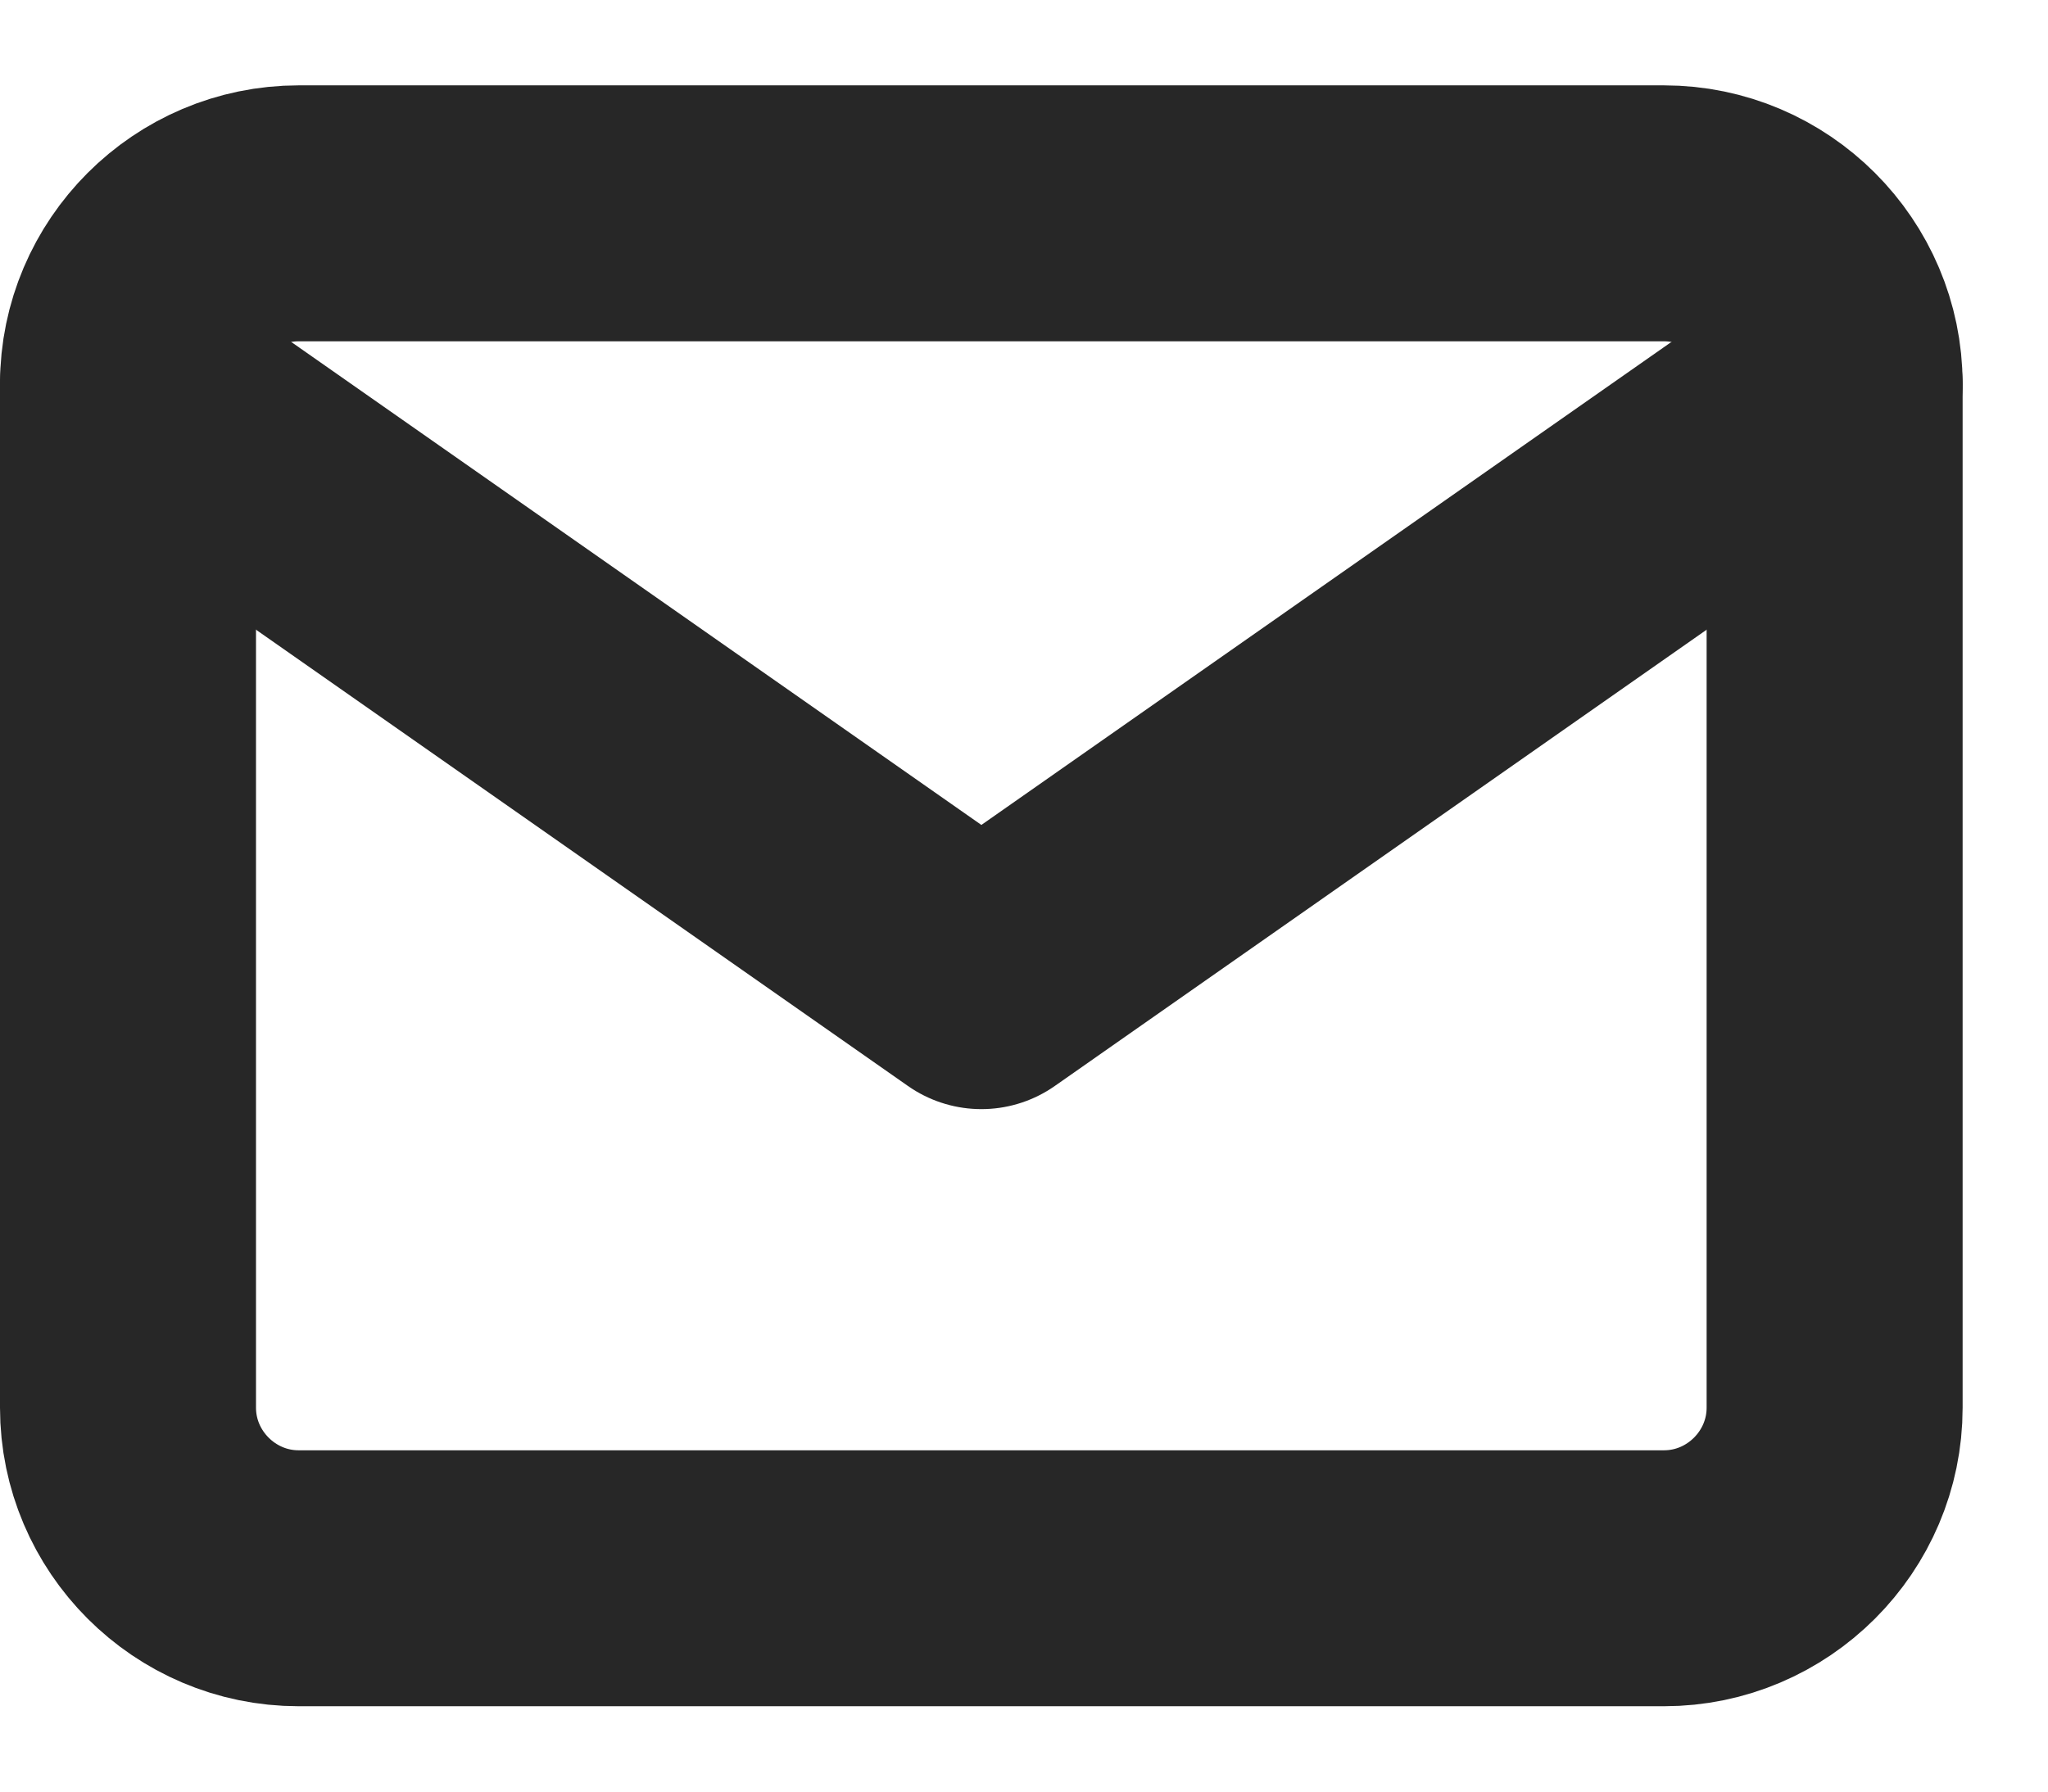
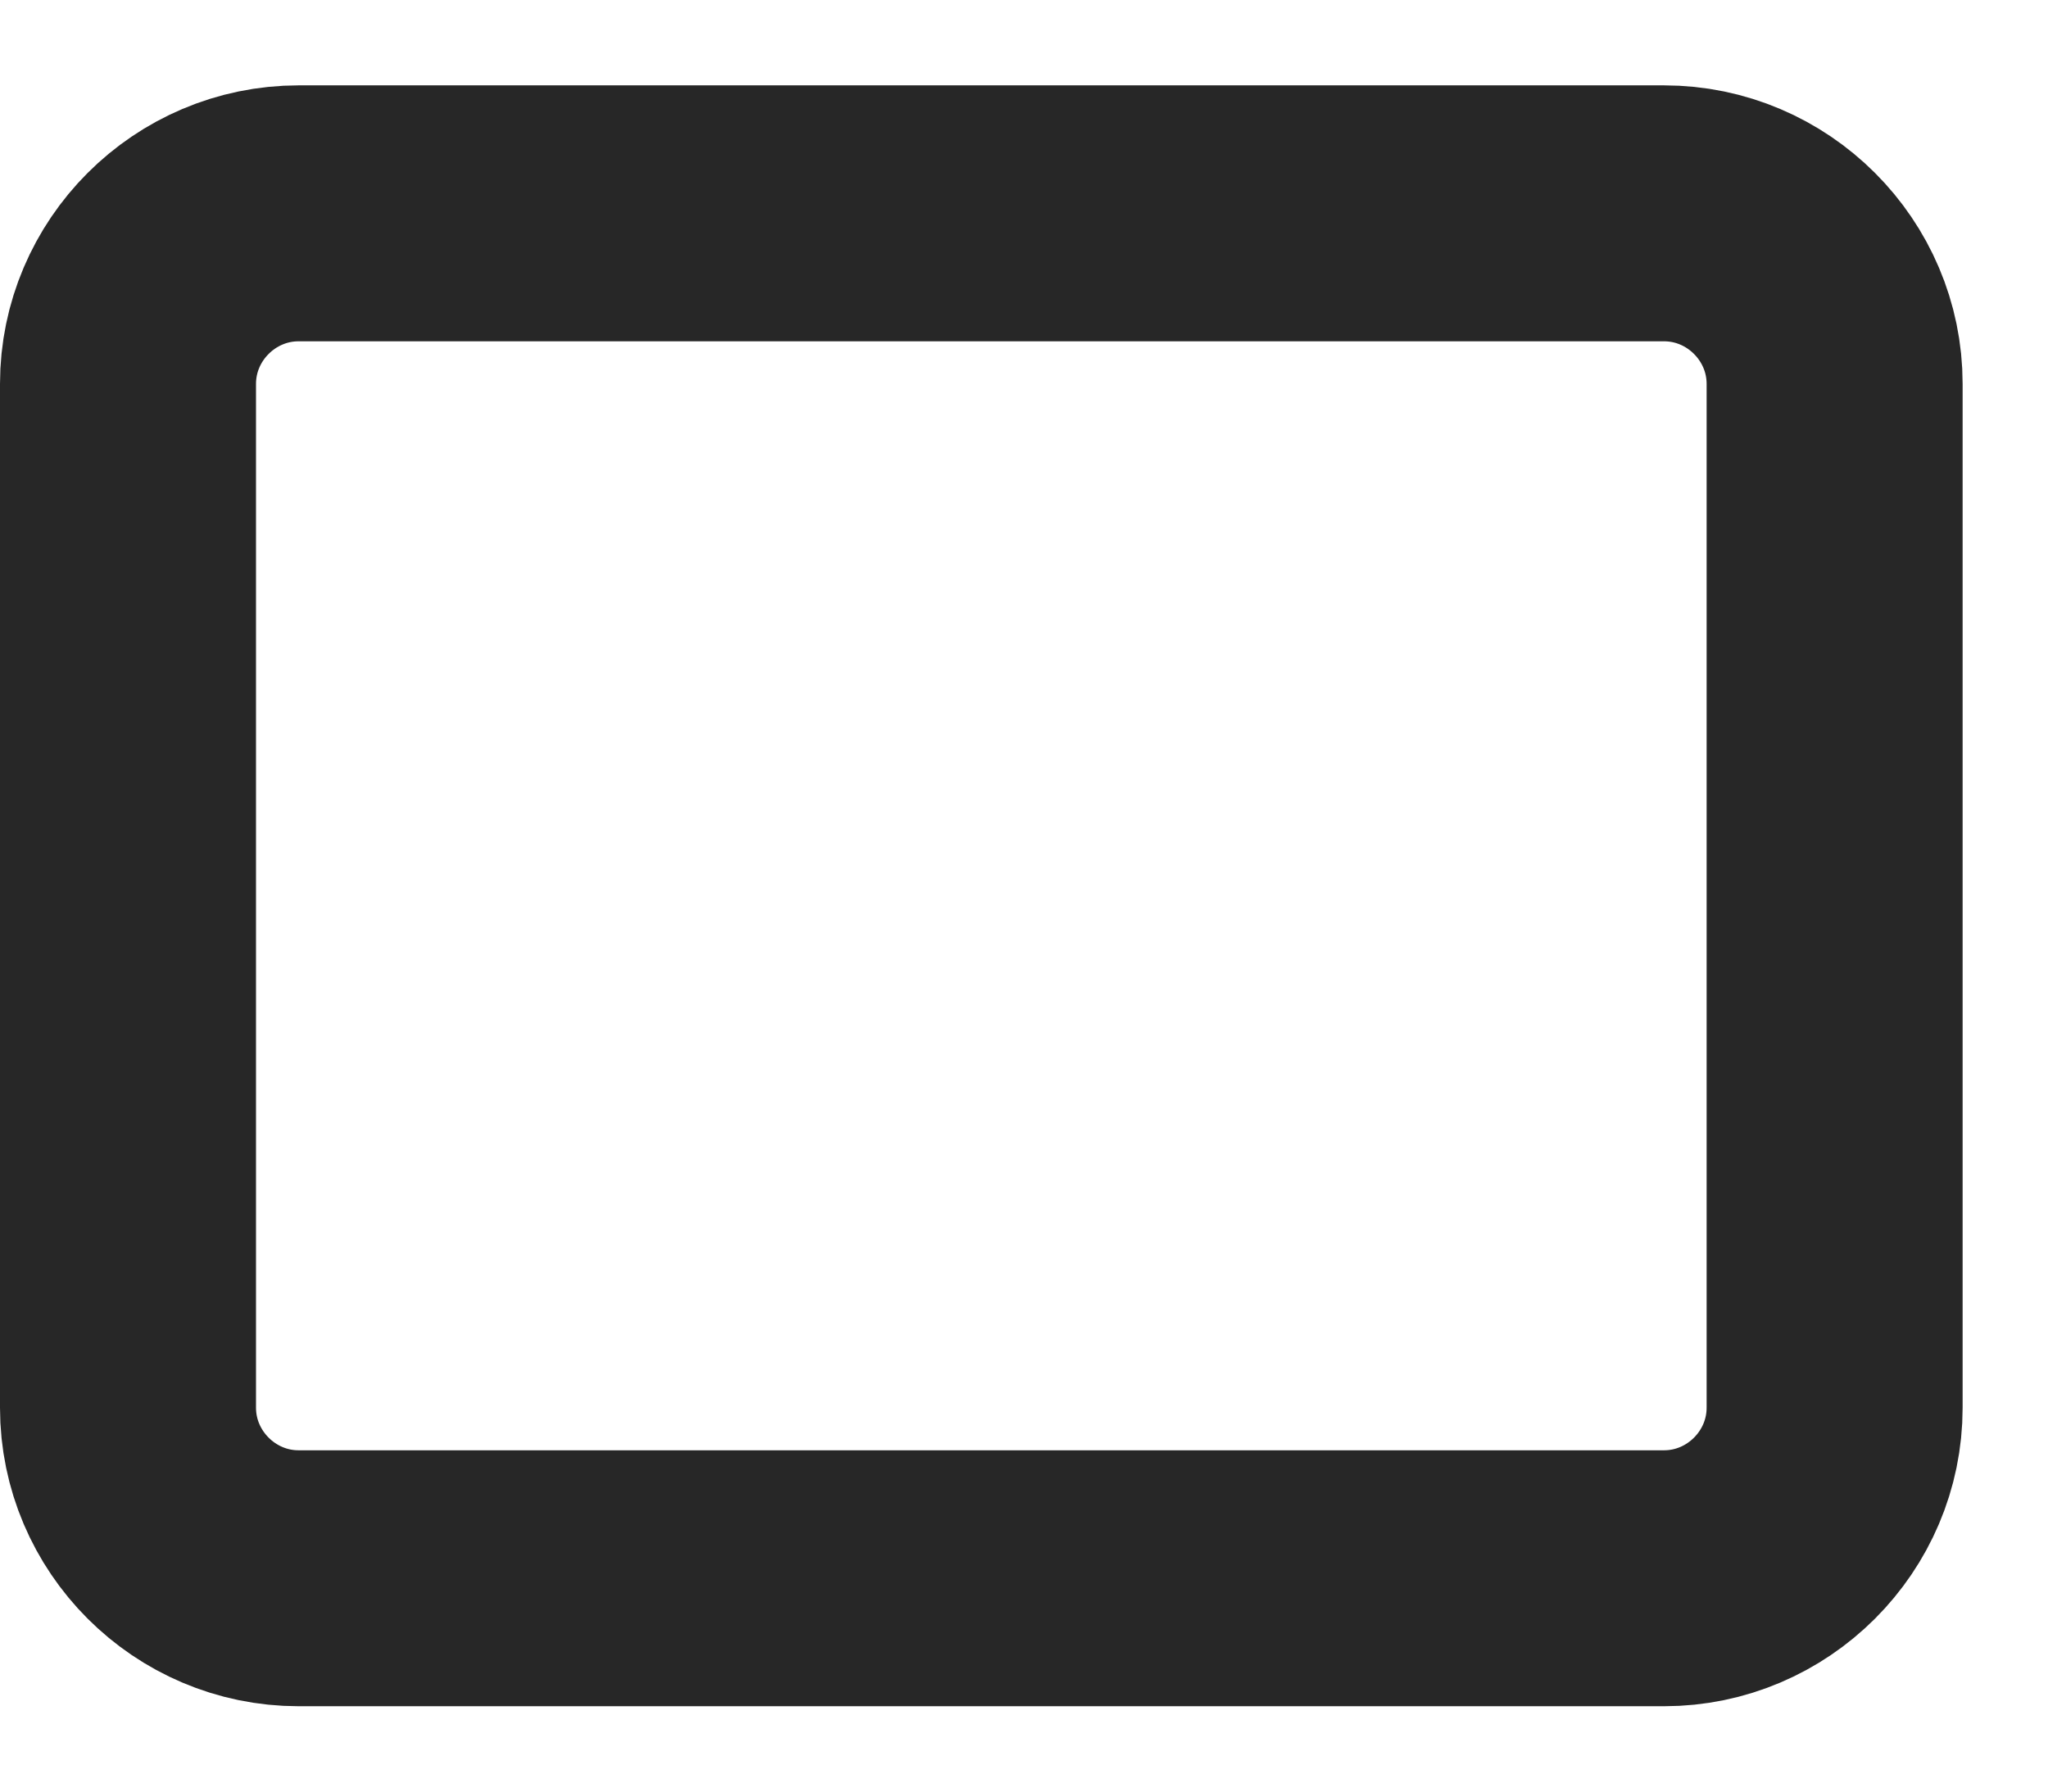
<svg xmlns="http://www.w3.org/2000/svg" width="16" height="14" viewBox="0 0 16 14" fill="none">
  <path d="M2.333 1.667H13C13.733 1.667 14.333 2.267 14.333 3V11C14.333 11.733 13.733 12.333 13 12.333H2.333C1.6 12.333 1 11.733 1 11V3C1 2.267 1.6 1.667 2.333 1.667Z" stroke="#272727" stroke-width="2" stroke-linecap="round" stroke-linejoin="round" />
-   <path d="M14.333 3L7.667 7.667L1 3" stroke="#272727" stroke-width="2" stroke-linecap="round" stroke-linejoin="round" />
</svg>